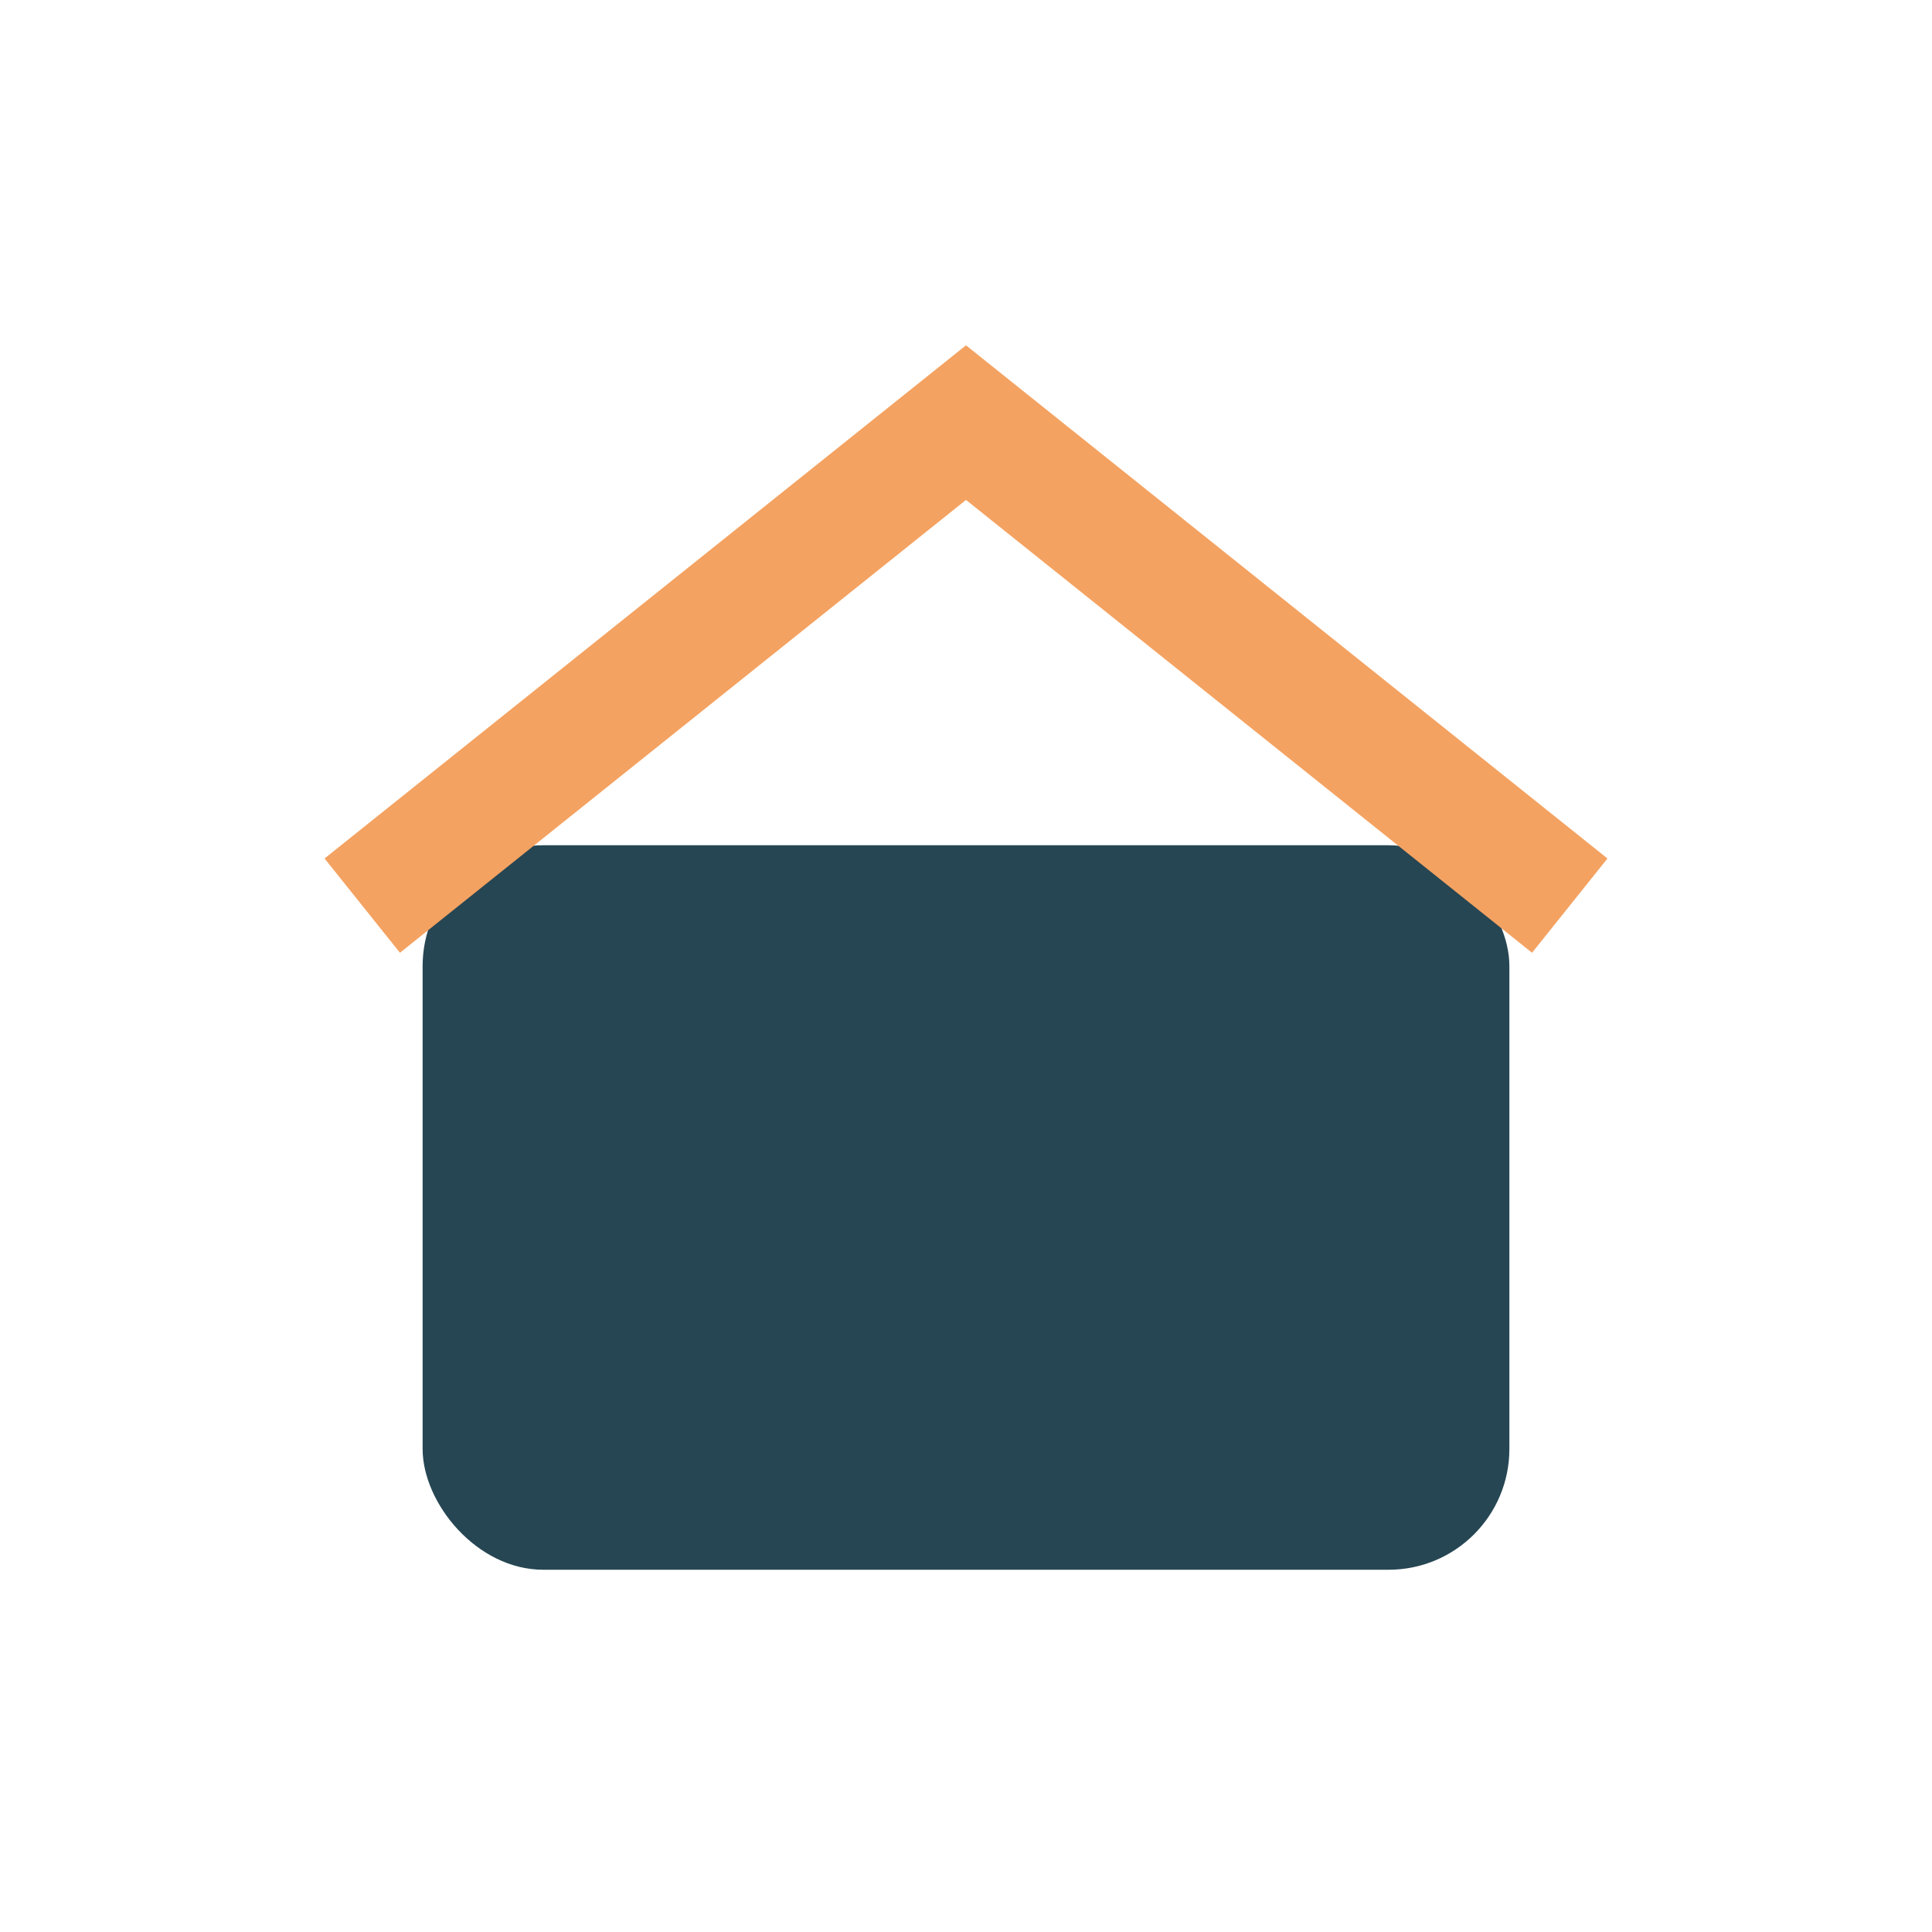
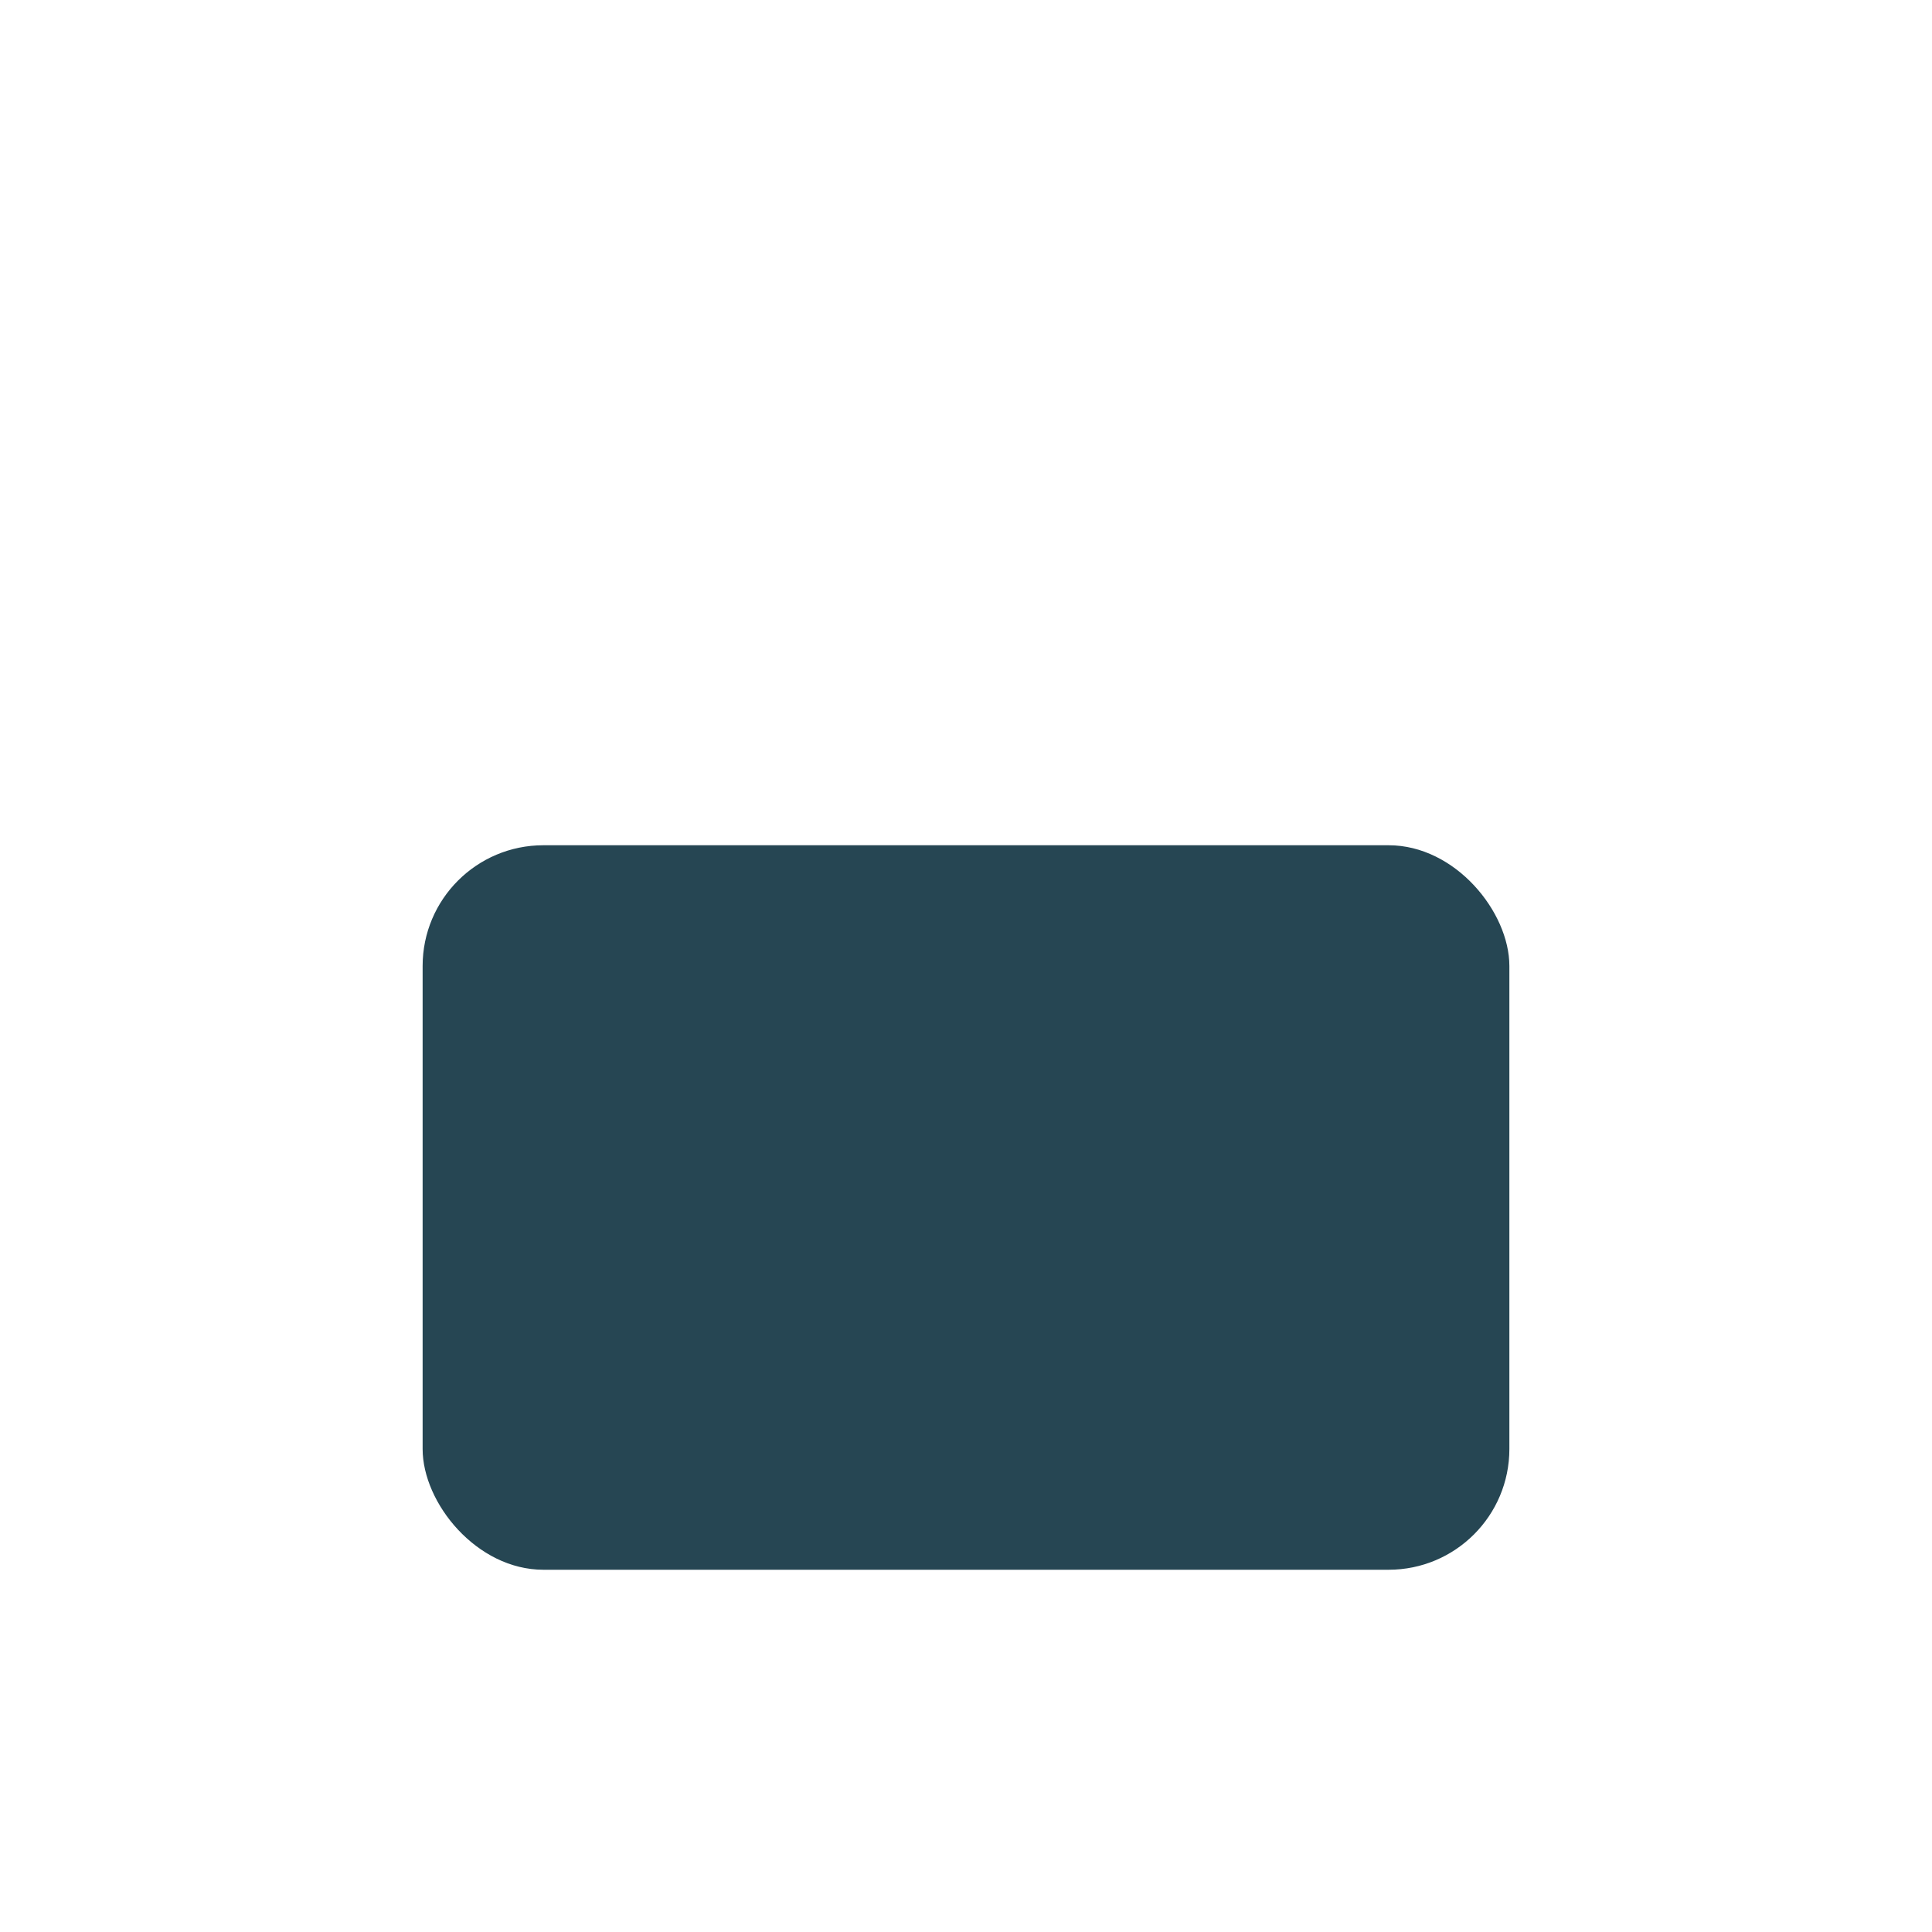
<svg xmlns="http://www.w3.org/2000/svg" width="32" height="32" viewBox="0 0 32 32">
  <rect x="7" y="14" width="18" height="12" rx="2" fill="#264653" />
-   <path d="M6 15L16 7l10 8" fill="none" stroke="#F4A261" stroke-width="2" />
</svg>